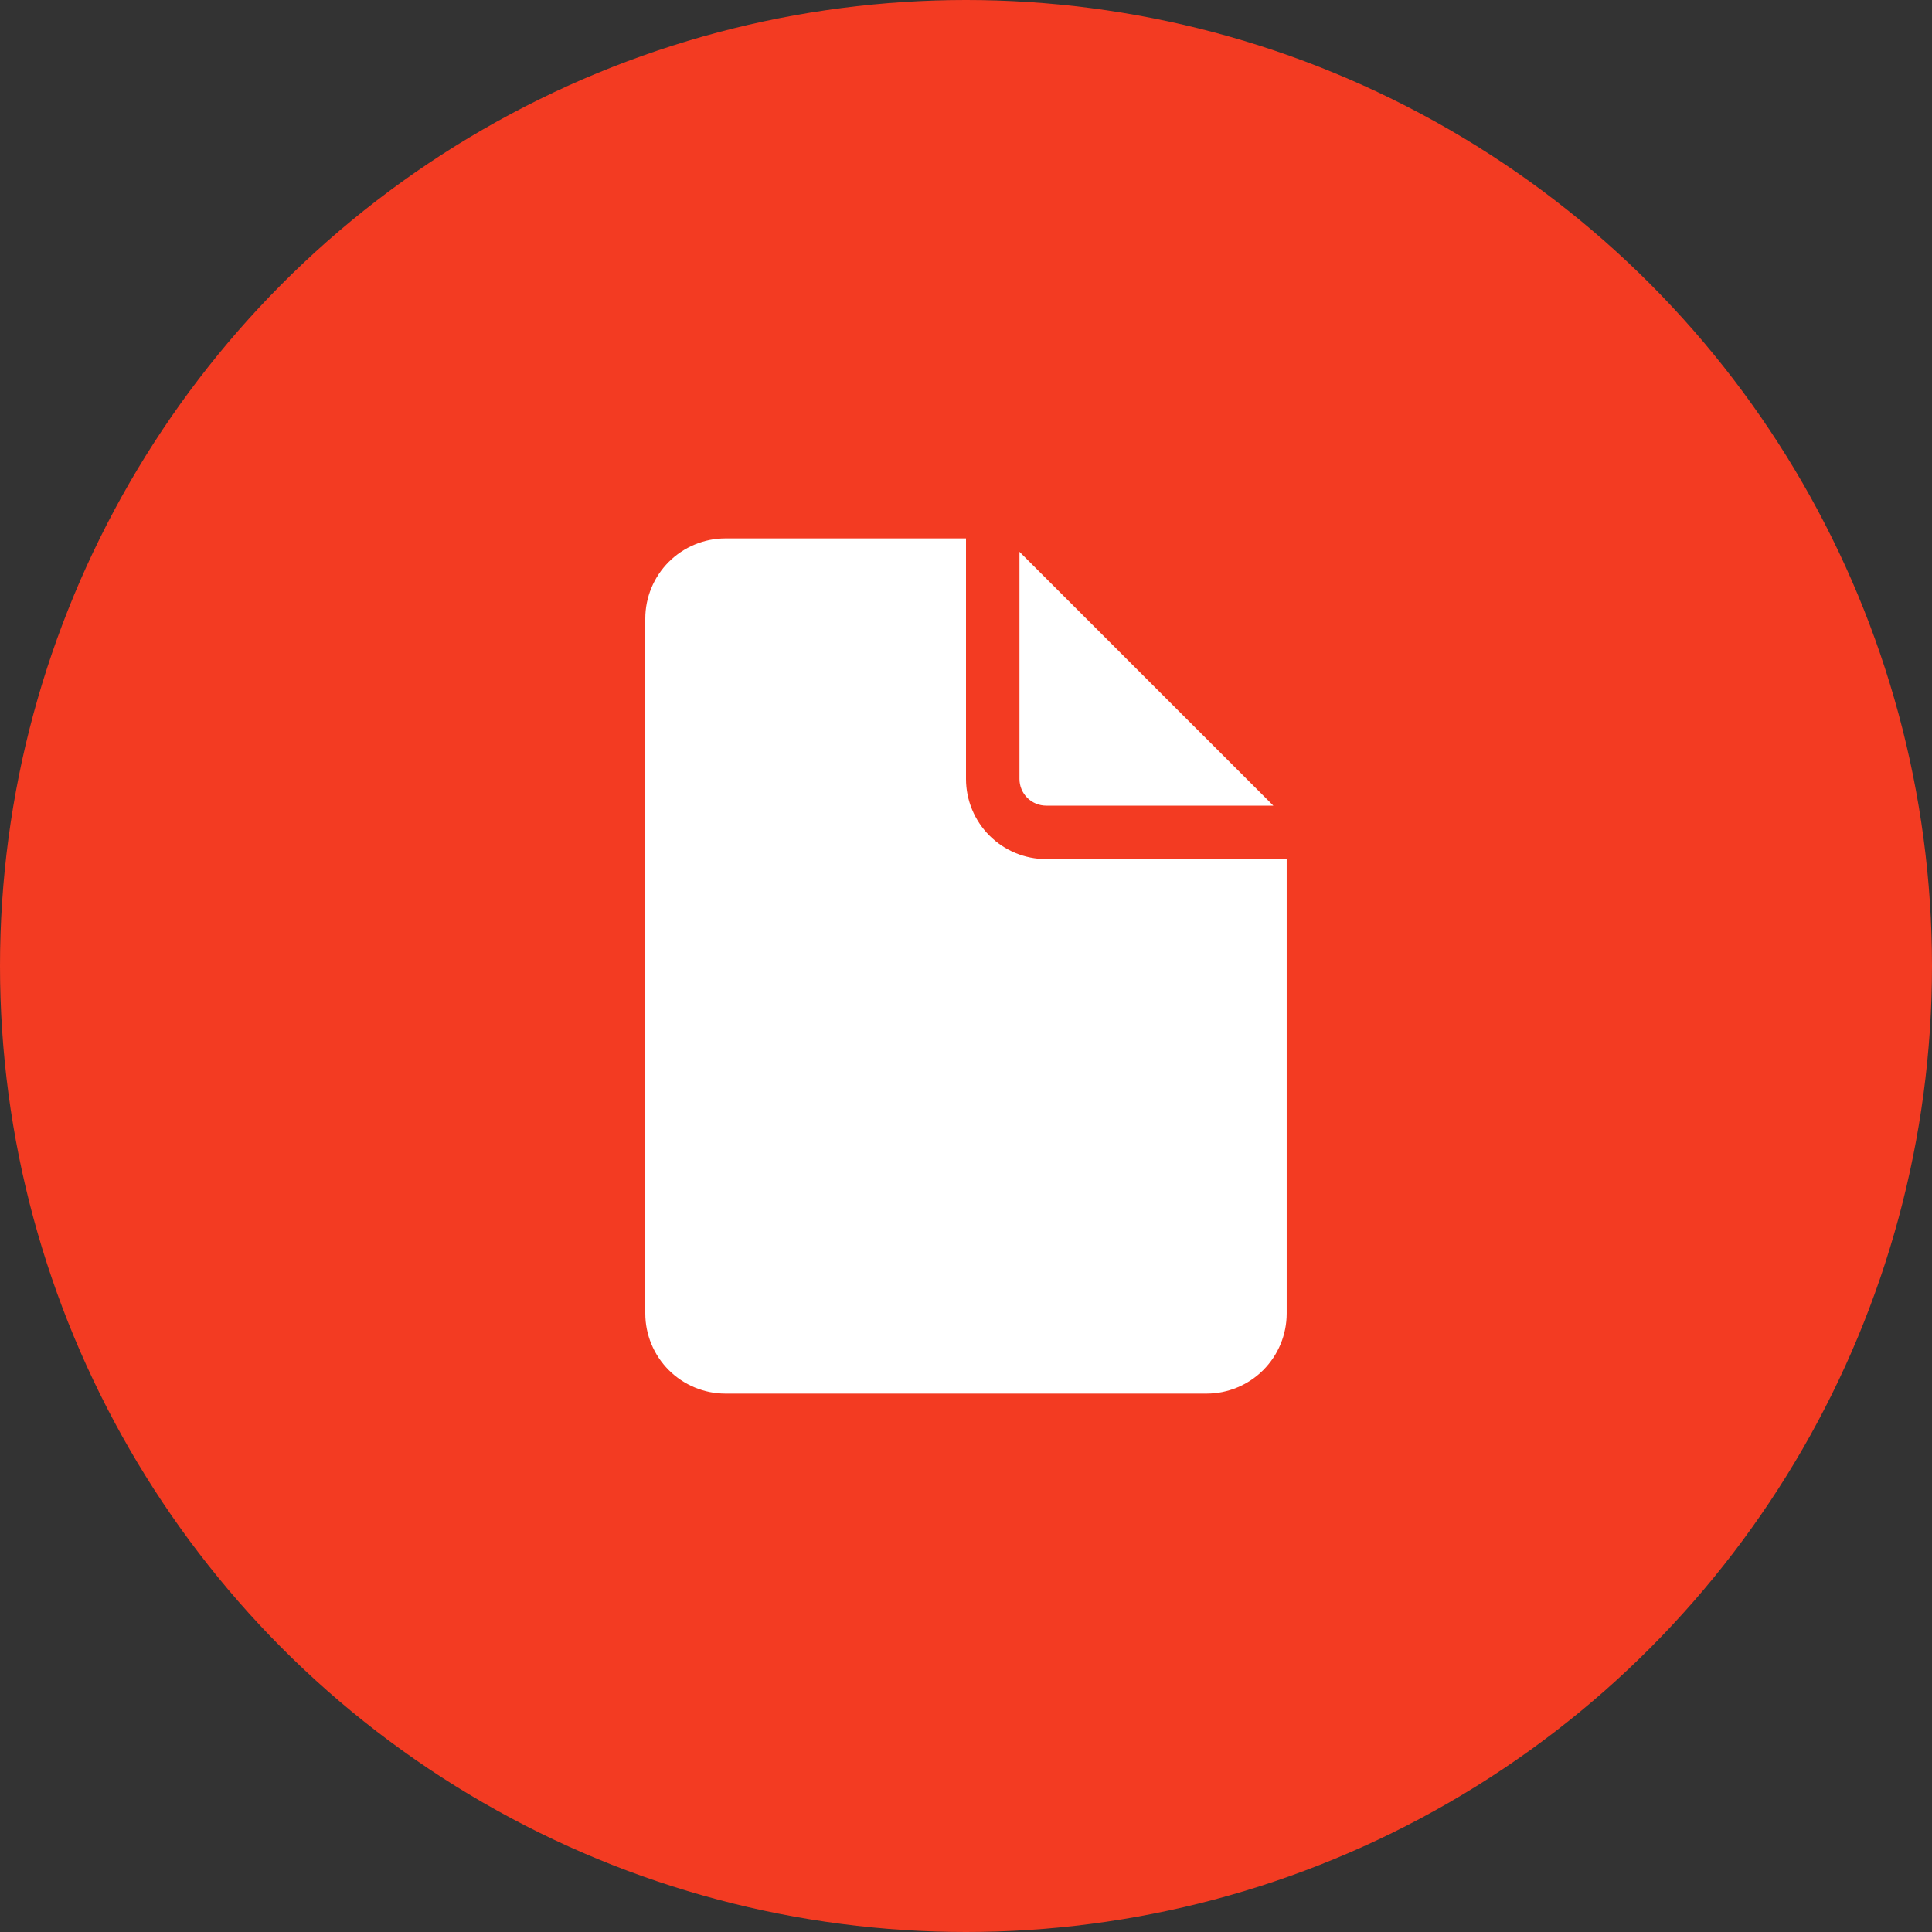
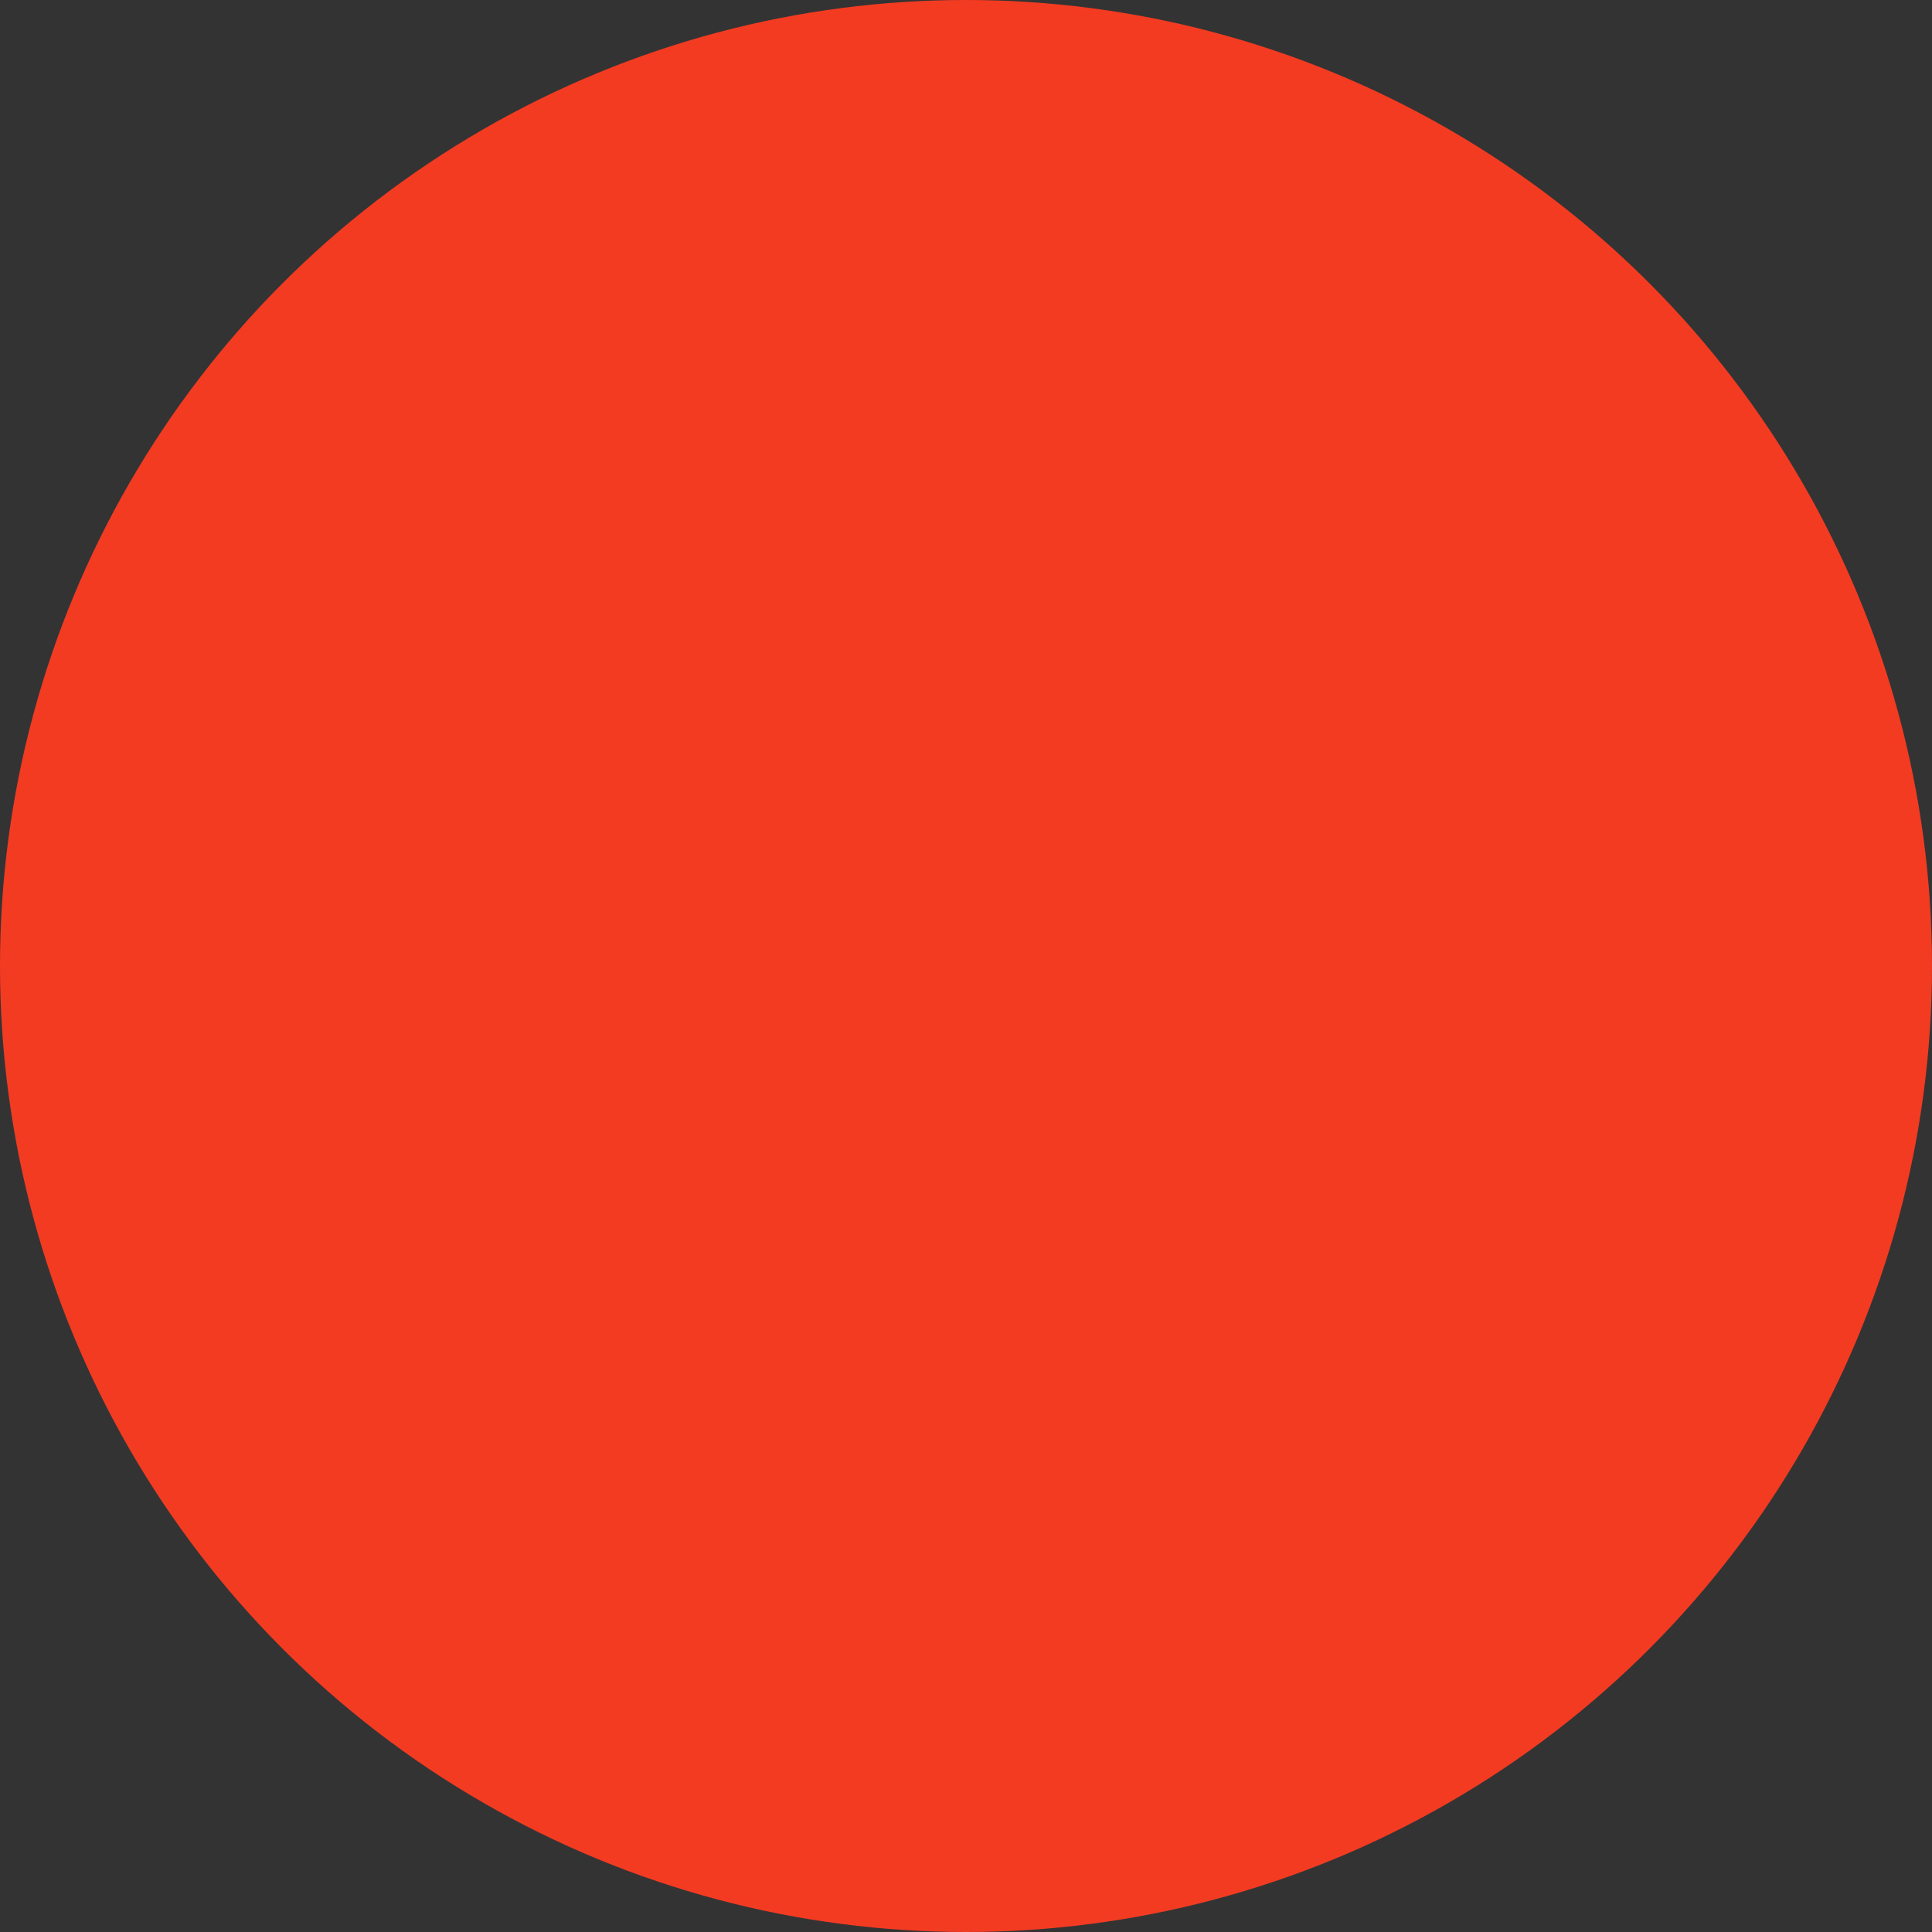
<svg xmlns="http://www.w3.org/2000/svg" width="76" height="76" viewBox="0 0 76 76" fill="none">
  <rect x="0" y="0" width="76" height="76" fill="#333333" stroke="none" />
  <circle cx="38" cy="38" r="38" fill="#F33B22" />
-   <path d="M38 21.179V30.641C38 31.477 38.332 32.28 38.924 32.871C39.515 33.463 40.317 33.795 41.154 33.795H50.615V51.667C50.615 52.503 50.283 53.305 49.692 53.897C49.1 54.488 48.298 54.821 47.462 54.821H28.538C27.702 54.821 26.9 54.488 26.308 53.897C25.717 53.305 25.384 52.503 25.384 51.667V24.333C25.384 23.497 25.717 22.695 26.308 22.103C26.9 21.512 27.702 21.179 28.538 21.179H38ZM40.103 21.705V30.641C40.103 30.92 40.213 31.187 40.41 31.384C40.608 31.581 40.875 31.692 41.154 31.692H50.09L40.103 21.705Z" fill="white" />
</svg>